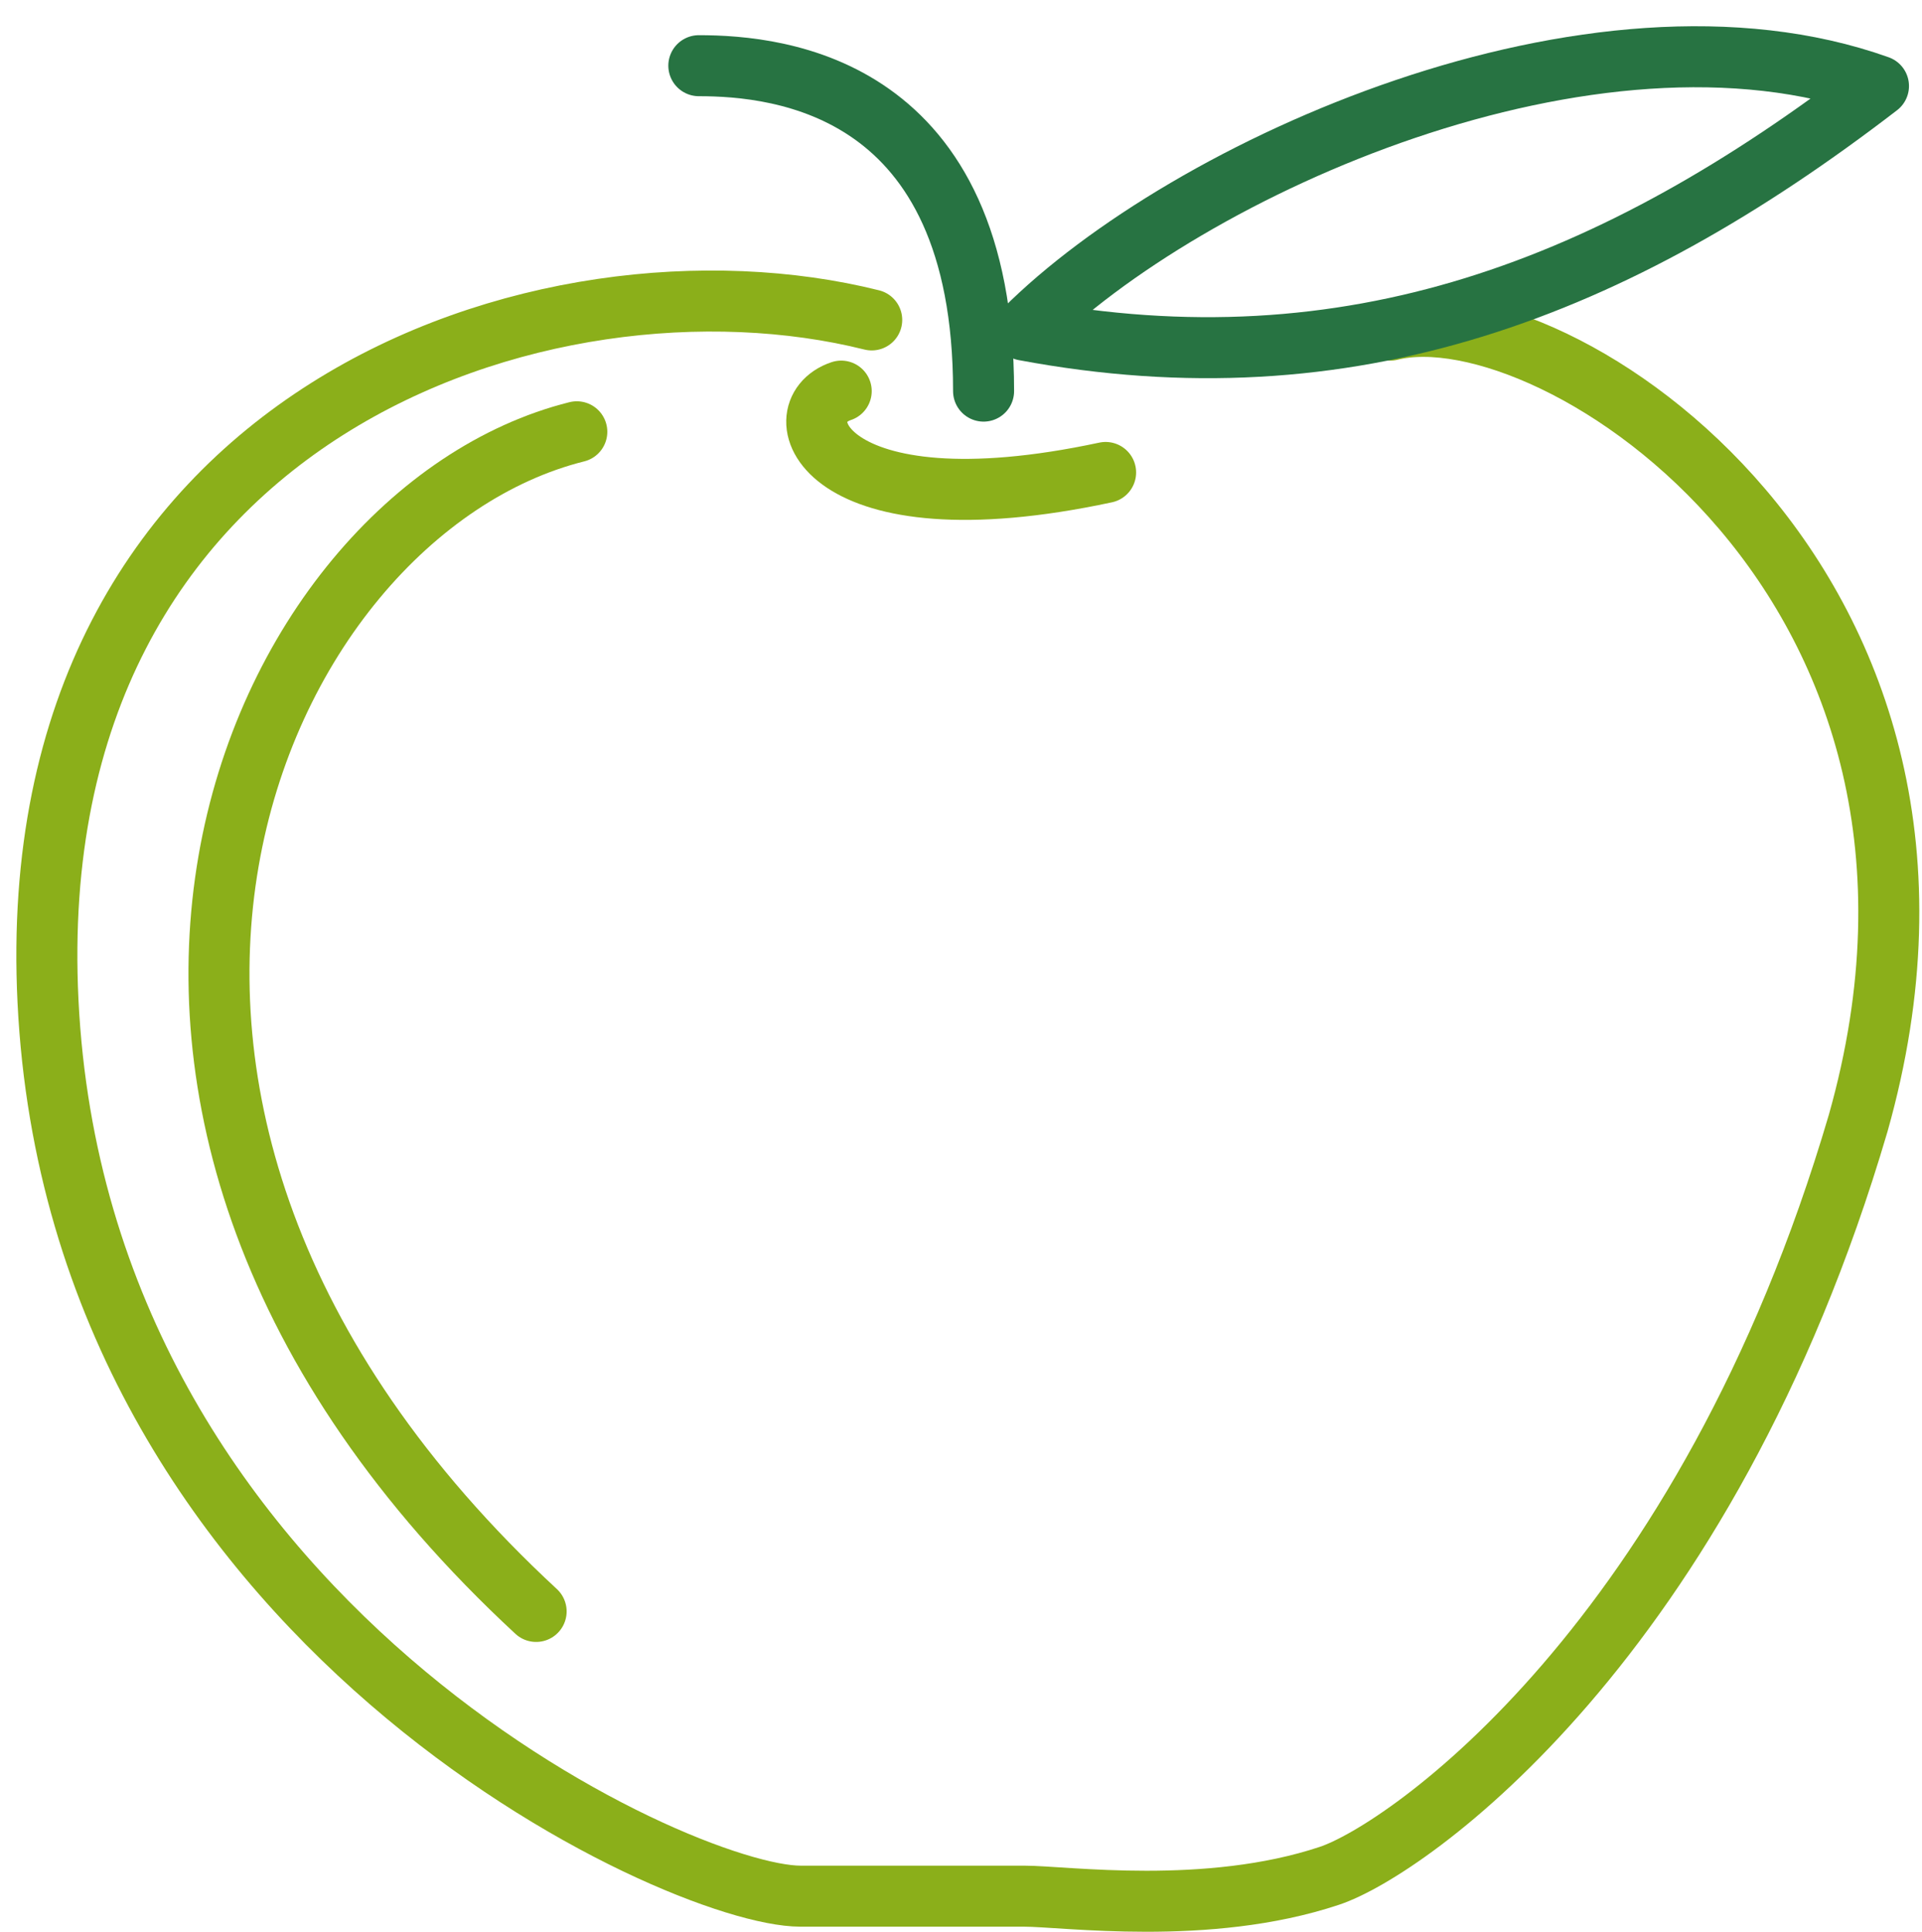
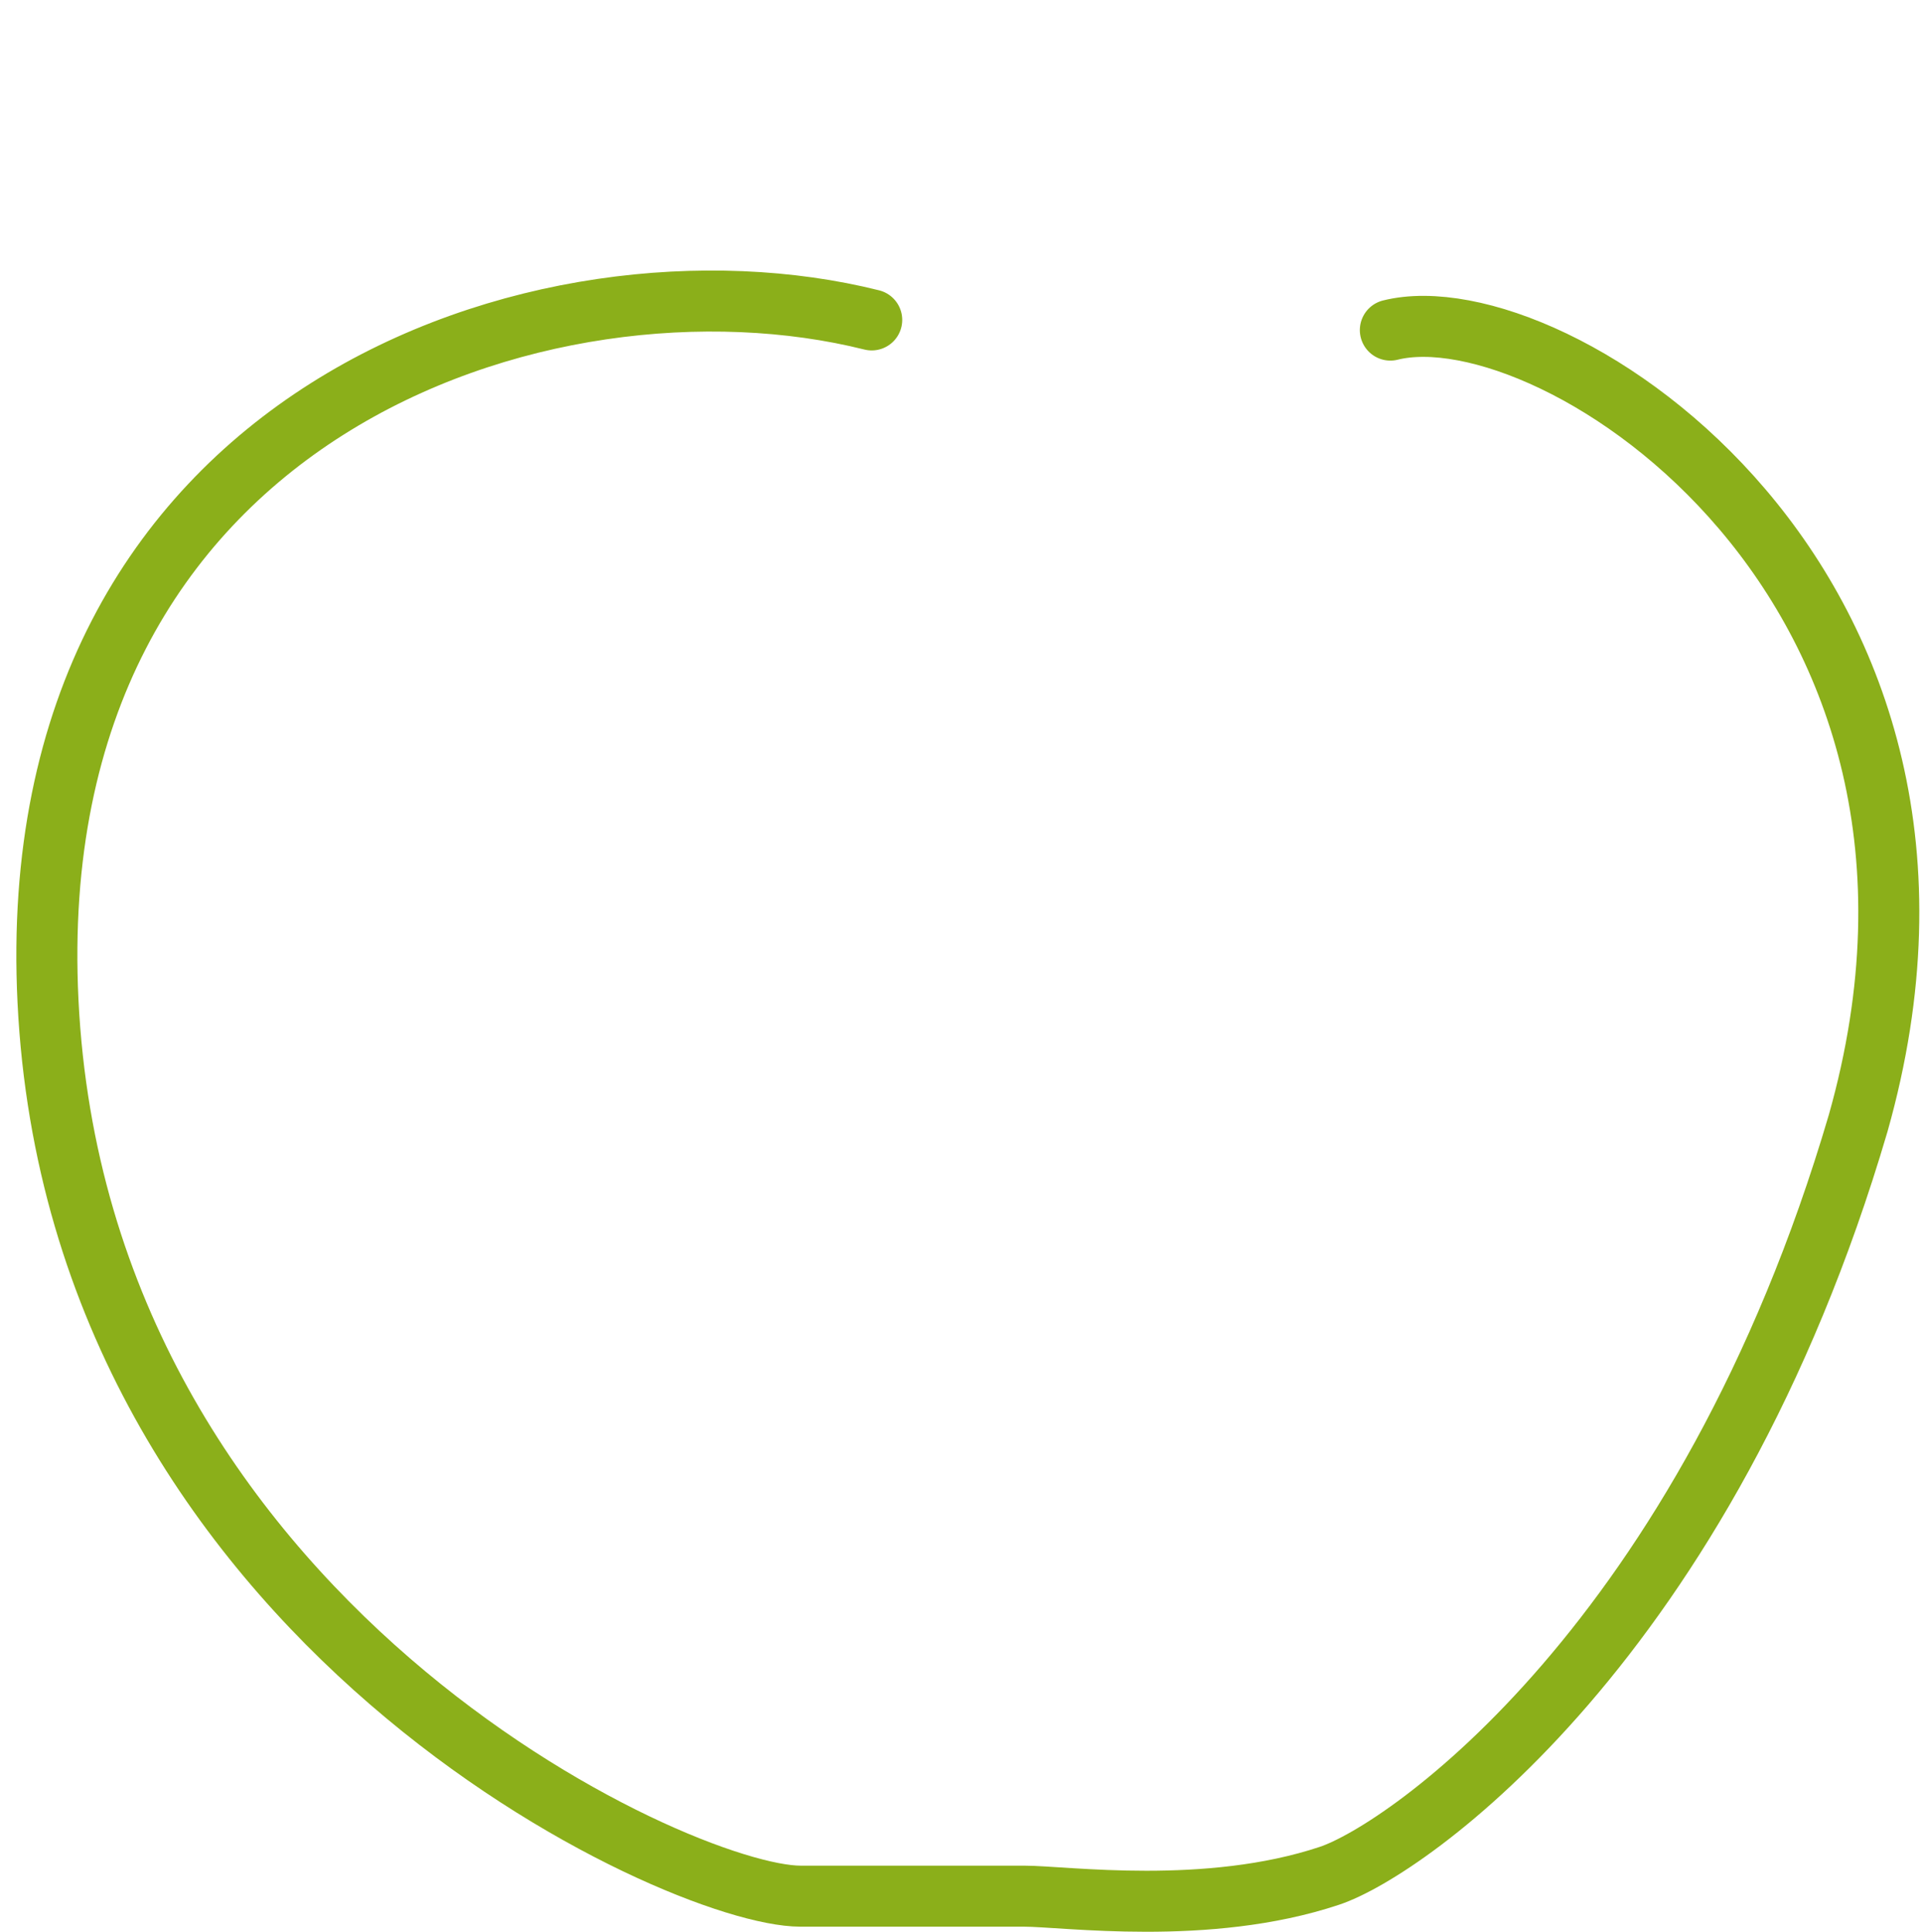
<svg xmlns="http://www.w3.org/2000/svg" viewBox="0 0 94.5 94.98">
  <g fill="none" stroke-linecap="round" stroke-linejoin="round" stroke-width="3">
    <g stroke="#8baf1a">
      <path d="m42.86 15.73c-16-4-41.92 4.52-40.5 33.5 1.5 30.5 31 44 37 44h11c2 0 9 1 15-1 3.8-1.26 18.5-11.5 26-37 7.5-26.5-15-41-23-39" />
-       <path d="m41.36 19.23c-3 1-1 7 13 4" />
-       <path d="m28.36 21.23c-16 4-29 33-2 58" />
    </g>
-     <path d="m50.36 16.23c8-8 28-17 42-12-13 10-26 15-42 12" stroke="#277342" />
-     <path d="m34.36 3.23c4 0 14 1 14 16" stroke="#277342" />
  </g>
</svg>